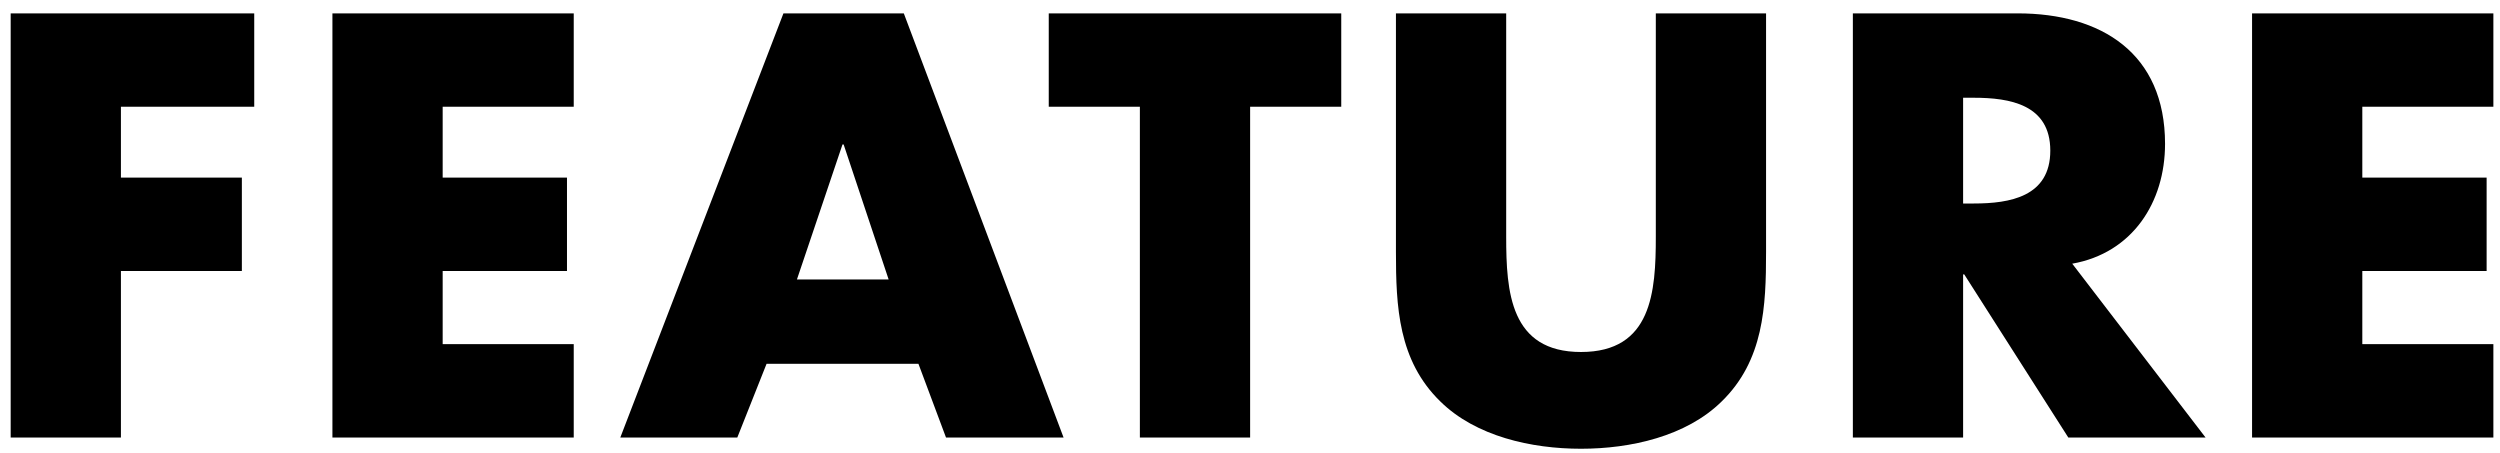
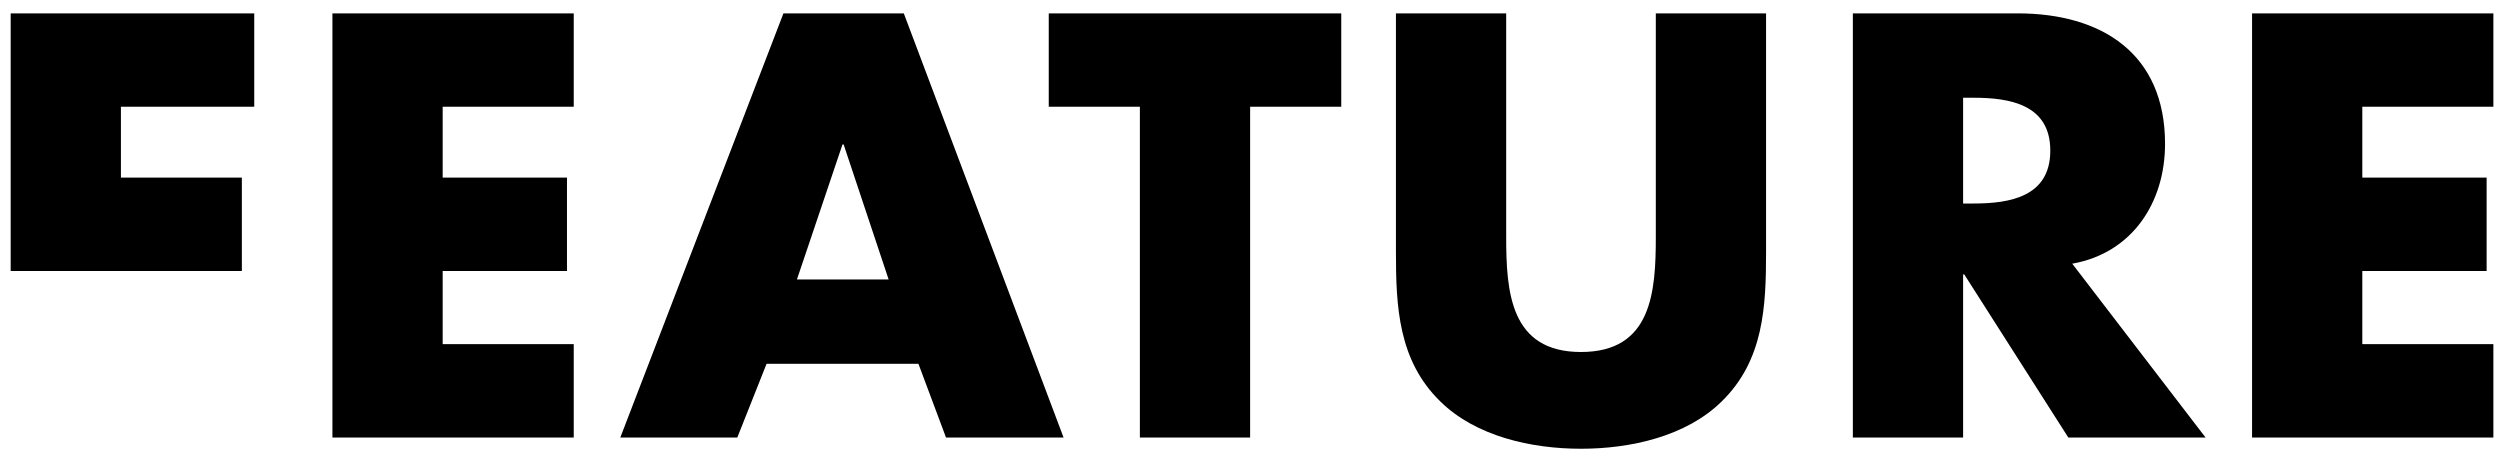
<svg xmlns="http://www.w3.org/2000/svg" width="160" height="29" viewBox="0 0 160 29" fill="none">
-   <path d="M16.271 6.832H7.739V11.368H15.479V17.344H7.739V28H0.683V0.856H16.271V6.832ZM36.719 6.832H28.331V11.368H36.287V17.344H28.331V22.024H36.719V28H21.275V0.856H36.719V6.832ZM58.78 23.284H49.06L47.188 28H39.7L50.14 0.856H57.844L68.068 28H60.544L58.78 23.284ZM56.872 17.884L53.992 9.244H53.92L51.004 17.884H56.872ZM80.008 6.832V28H72.952V6.832H67.12V0.856H85.84V6.832H80.008ZM105.972 0.856H113.028V16.12C113.028 19.612 112.884 23.068 110.184 25.696C107.916 27.928 104.352 28.72 101.184 28.72C98.016 28.72 94.452 27.928 92.184 25.696C89.484 23.068 89.34 19.612 89.34 16.12V0.856H96.396V15.148C96.396 18.676 96.648 22.528 101.184 22.528C105.72 22.528 105.972 18.676 105.972 15.148V0.856ZM132.623 16.876L141.155 28H132.371L125.711 17.56H125.639V28H118.583V0.856H129.131C134.495 0.856 138.563 3.412 138.563 9.208C138.563 12.952 136.475 16.192 132.623 16.876ZM125.639 6.256V13.024H126.323C128.627 13.024 131.219 12.592 131.219 9.64C131.219 6.688 128.627 6.256 126.323 6.256H125.639ZM159.576 6.832H151.188V11.368H159.144V17.344H151.188V22.024H159.576V28H144.132V0.856H159.576V6.832Z" fill="black" />
+   <path d="M16.271 6.832H7.739V11.368H15.479V17.344H7.739H0.683V0.856H16.271V6.832ZM36.719 6.832H28.331V11.368H36.287V17.344H28.331V22.024H36.719V28H21.275V0.856H36.719V6.832ZM58.78 23.284H49.06L47.188 28H39.7L50.14 0.856H57.844L68.068 28H60.544L58.78 23.284ZM56.872 17.884L53.992 9.244H53.92L51.004 17.884H56.872ZM80.008 6.832V28H72.952V6.832H67.12V0.856H85.84V6.832H80.008ZM105.972 0.856H113.028V16.12C113.028 19.612 112.884 23.068 110.184 25.696C107.916 27.928 104.352 28.72 101.184 28.72C98.016 28.72 94.452 27.928 92.184 25.696C89.484 23.068 89.34 19.612 89.34 16.12V0.856H96.396V15.148C96.396 18.676 96.648 22.528 101.184 22.528C105.72 22.528 105.972 18.676 105.972 15.148V0.856ZM132.623 16.876L141.155 28H132.371L125.711 17.56H125.639V28H118.583V0.856H129.131C134.495 0.856 138.563 3.412 138.563 9.208C138.563 12.952 136.475 16.192 132.623 16.876ZM125.639 6.256V13.024H126.323C128.627 13.024 131.219 12.592 131.219 9.64C131.219 6.688 128.627 6.256 126.323 6.256H125.639ZM159.576 6.832H151.188V11.368H159.144V17.344H151.188V22.024H159.576V28H144.132V0.856H159.576V6.832Z" fill="black" />
</svg>